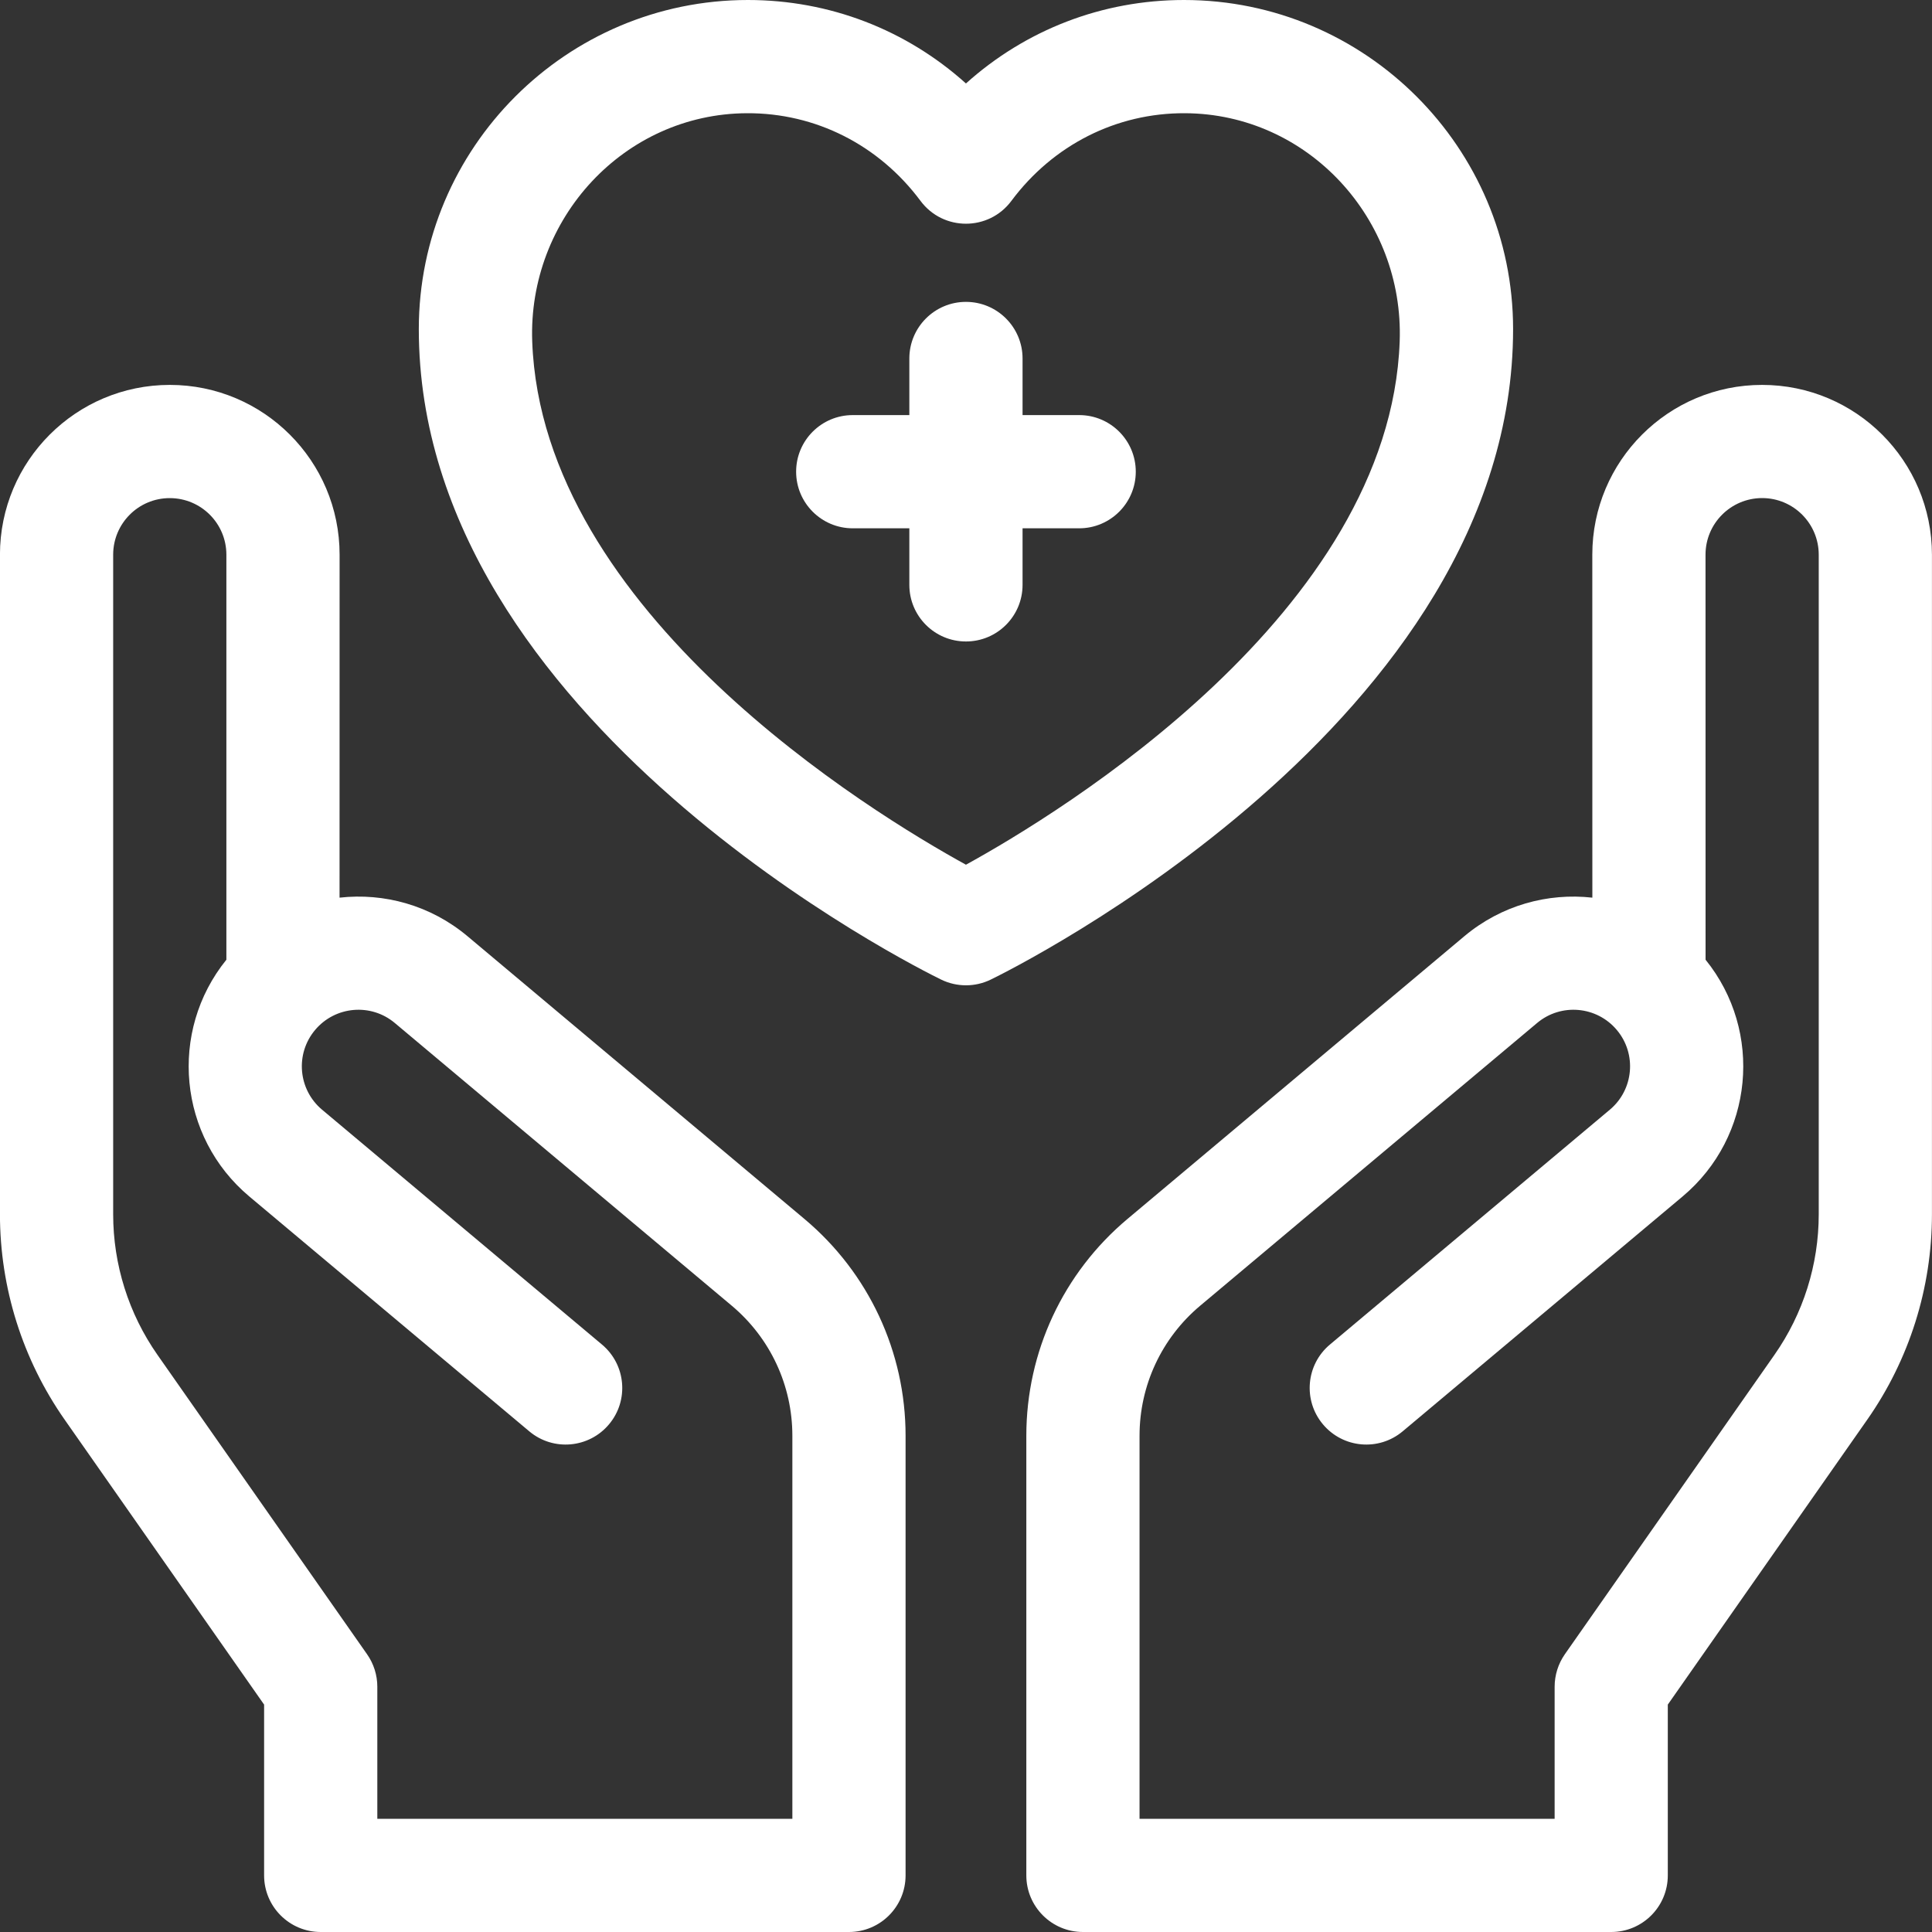
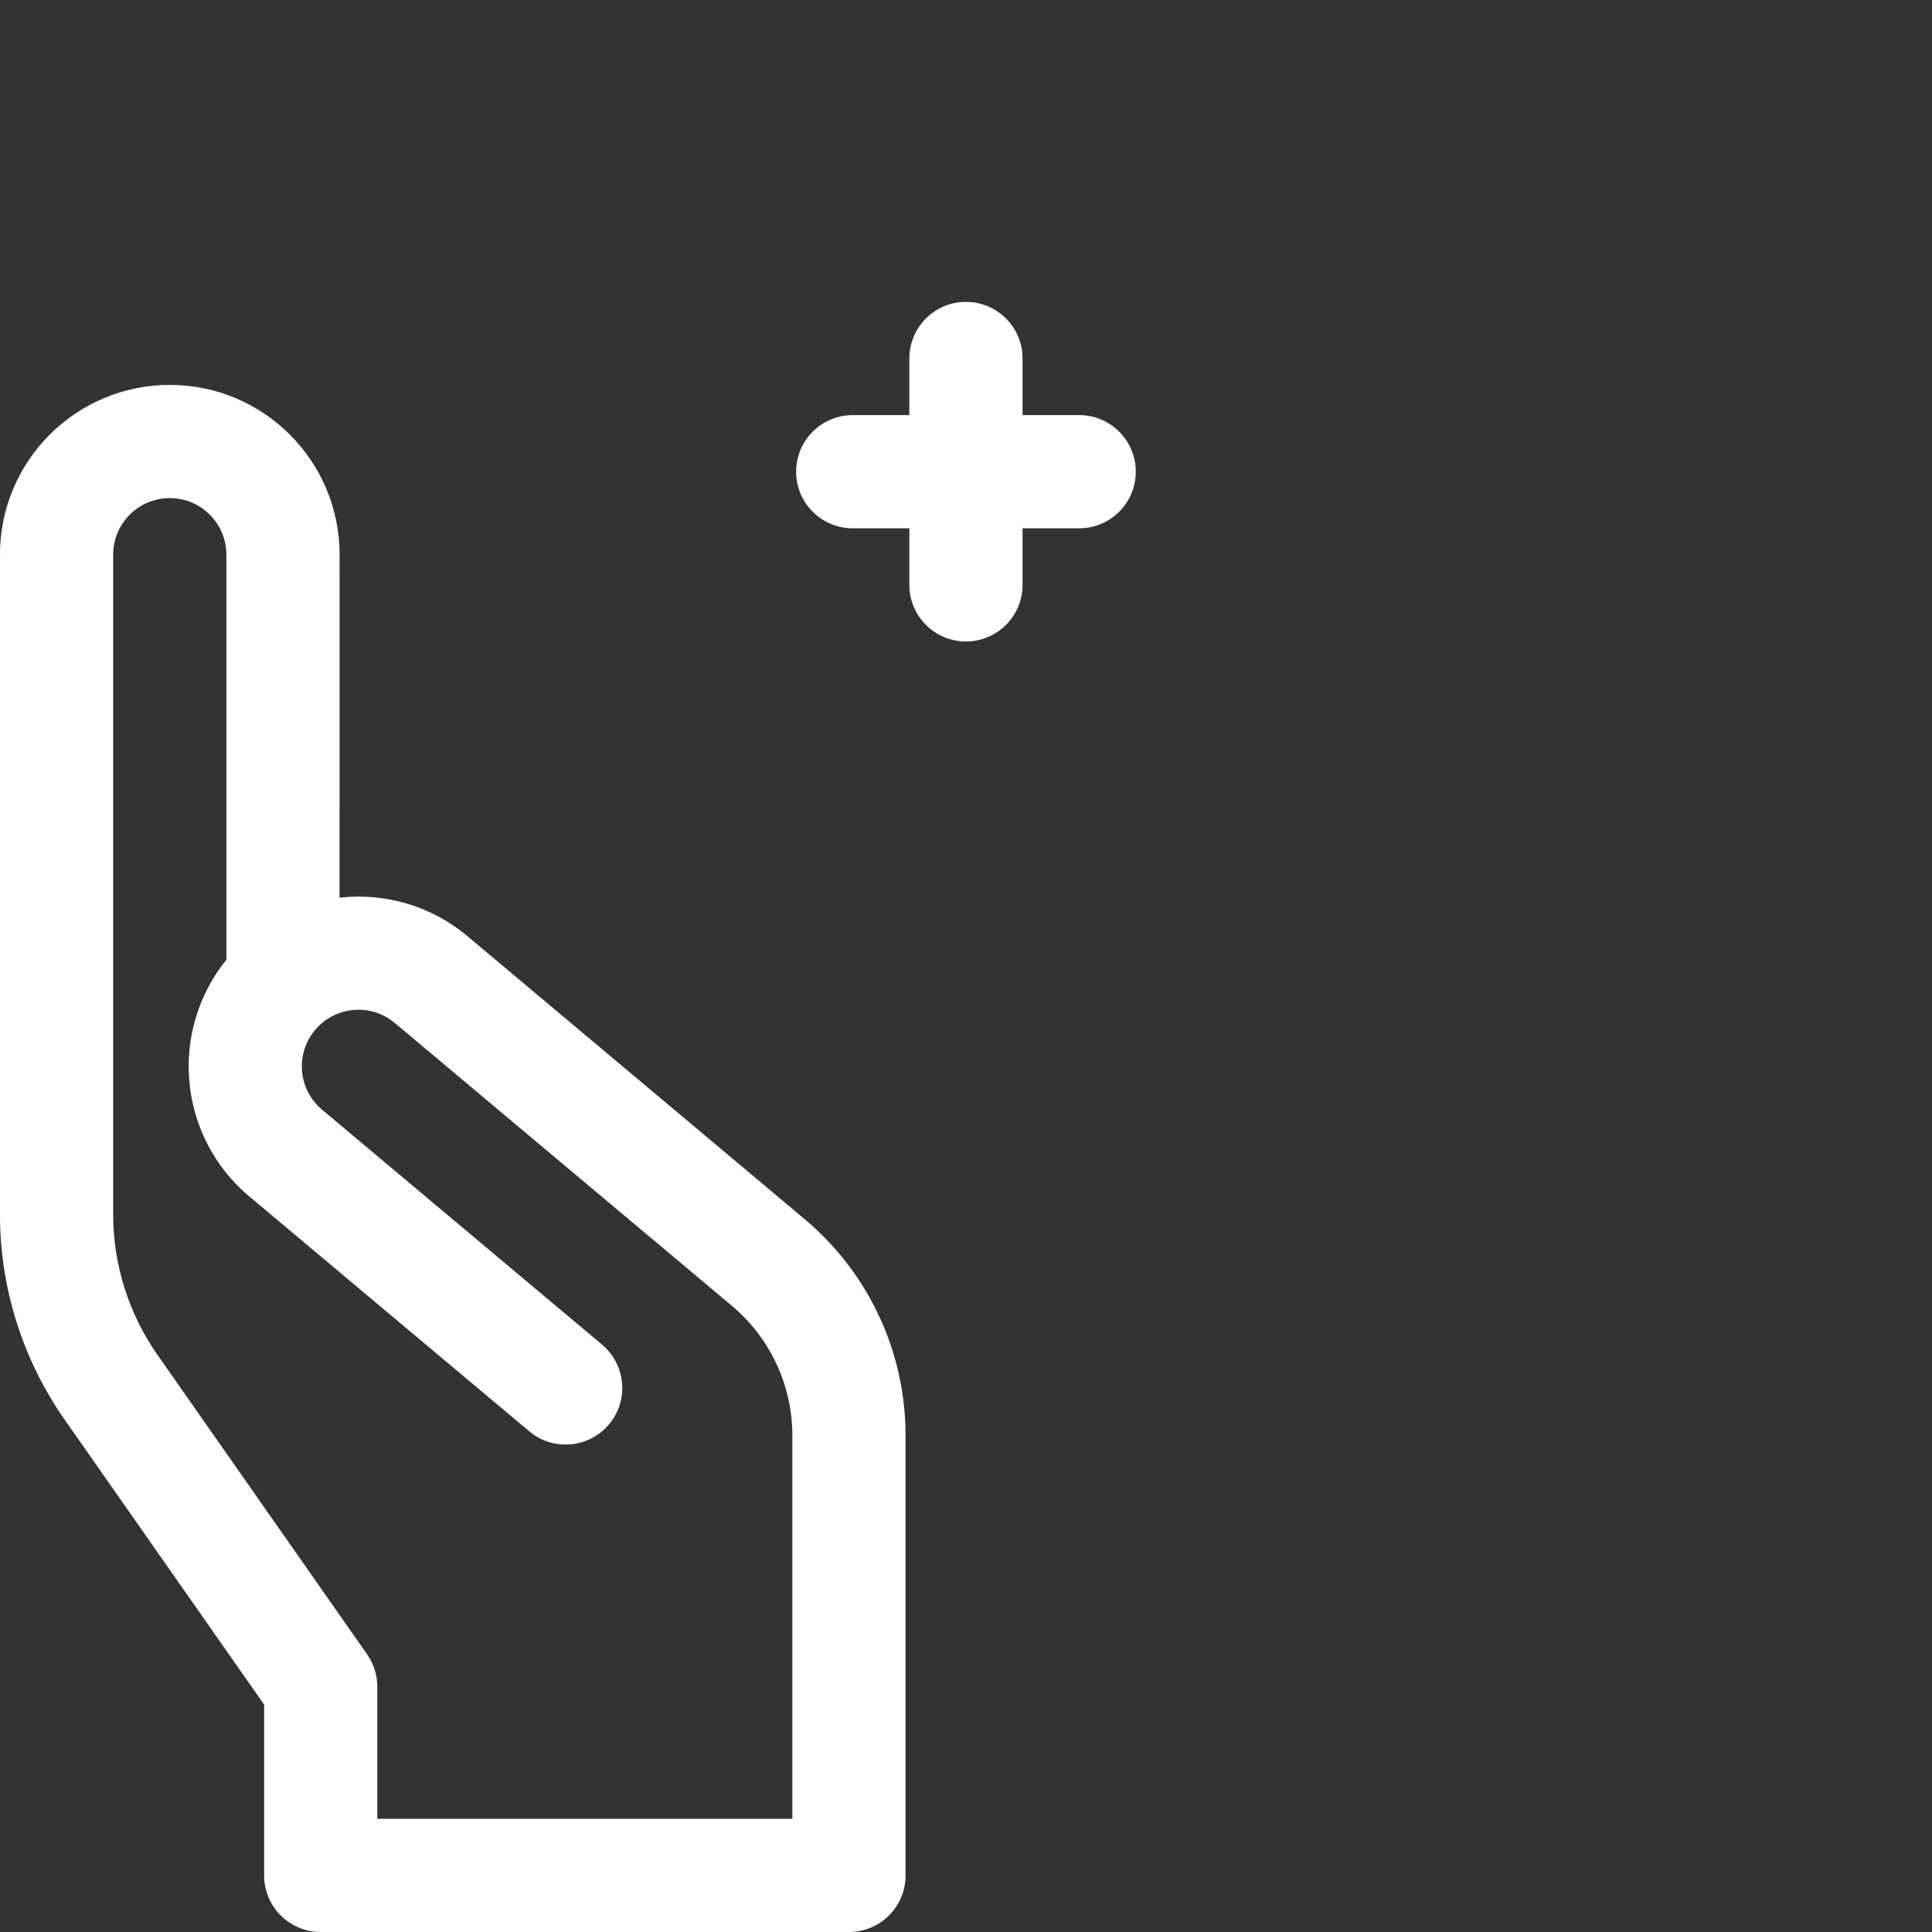
<svg xmlns="http://www.w3.org/2000/svg" width="40" height="40" viewBox="0 0 40 40" fill="none">
  <rect x="0" y="0" width="40" height="40" fill="#333333" stroke="none" />
-   <path d="M31.327 6.814C31.327 3.057 28.27 0 24.513 0C22.821 0 21.235 0.617 19.999 1.728C18.763 0.617 17.177 0 15.485 0C11.728 0 8.671 3.057 8.671 6.814C8.671 14.933 19.045 20.067 19.487 20.282C19.81 20.439 20.188 20.439 20.511 20.282C20.953 20.067 31.327 14.933 31.327 6.814ZM19.999 17.903C18.051 16.831 11.222 12.681 11.019 7.069C10.928 4.527 12.92 2.356 15.464 2.344C16.884 2.337 18.195 3 19.059 4.16L19.059 4.16C19.528 4.789 20.47 4.789 20.939 4.16L20.939 4.16C21.803 3 23.114 2.337 24.534 2.344C27.078 2.356 29.071 4.527 28.979 7.069C28.776 12.682 21.945 16.832 19.999 17.903Z" fill="white" />
  <path d="M22.343 8.594H21.171V7.422C21.171 6.775 20.646 6.25 19.999 6.25C19.352 6.25 18.827 6.775 18.827 7.422V8.594H17.655C17.008 8.594 16.483 9.118 16.483 9.766C16.483 10.413 17.008 10.938 17.655 10.938H18.827V12.109C18.827 12.757 19.352 13.281 19.999 13.281C20.646 13.281 21.171 12.757 21.171 12.109V10.938H22.343C22.99 10.938 23.515 10.413 23.515 9.766C23.515 9.118 22.99 8.594 22.343 8.594Z" fill="white" />
  <path d="M16.656 25.238L9.681 19.385C8.914 18.741 7.953 18.482 7.03 18.585L7.031 11.484C7.031 9.543 5.457 7.969 3.516 7.969C1.573 7.969 -0.001 9.543 -0.001 11.486V25.14C-0.001 26.663 0.467 28.149 1.341 29.396L5.468 35.292V38.828C5.468 39.475 5.992 40 6.64 40H17.577C18.224 40 18.749 39.475 18.749 38.828V29.726C18.749 27.99 17.986 26.354 16.656 25.238ZM16.405 37.656H7.812V34.922C7.812 34.682 7.738 34.447 7.6 34.25L3.261 28.052C2.663 27.198 2.343 26.182 2.343 25.14V11.485C2.343 10.837 2.868 10.312 3.515 10.313C4.162 10.313 4.687 10.837 4.687 11.485C4.687 13.921 4.687 17.713 4.687 19.87C3.486 21.356 3.691 23.537 5.161 24.771L10.958 29.634C11.453 30.05 12.193 29.985 12.609 29.489C13.025 28.994 12.96 28.254 12.464 27.838L6.668 22.975C6.172 22.559 6.107 21.819 6.524 21.324C6.94 20.829 7.679 20.764 8.174 21.18L15.15 27.033C15.948 27.703 16.405 28.684 16.405 29.726V37.656Z" fill="white" />
-   <path d="M36.482 7.969C34.541 7.969 32.967 9.543 32.967 11.484L32.968 18.585C32.045 18.482 31.084 18.741 30.317 19.384L23.342 25.238C22.012 26.354 21.249 27.99 21.249 29.726V38.828C21.249 39.475 21.774 40 22.421 40H33.358C34.006 40 34.53 39.475 34.53 38.828V35.292L38.657 29.396C39.531 28.149 39.999 26.663 39.999 25.14V11.486C39.999 9.543 38.425 7.969 36.482 7.969ZM37.655 25.14C37.655 26.182 37.335 27.198 36.737 28.052L32.398 34.25C32.261 34.447 32.187 34.682 32.187 34.922V37.656H23.593V29.726C23.593 28.684 24.05 27.703 24.849 27.033L31.824 21.18C32.319 20.764 33.058 20.829 33.474 21.324C33.891 21.819 33.826 22.559 33.33 22.975L27.534 27.838C27.038 28.254 26.974 28.994 27.39 29.489C27.806 29.985 28.545 30.05 29.041 29.634L34.837 24.771C36.307 23.537 36.513 21.356 35.312 19.87C35.312 17.713 35.311 13.921 35.311 11.484C35.311 10.837 35.836 10.313 36.483 10.312C37.13 10.312 37.655 10.837 37.655 11.485L37.655 25.14Z" fill="white" />
</svg>